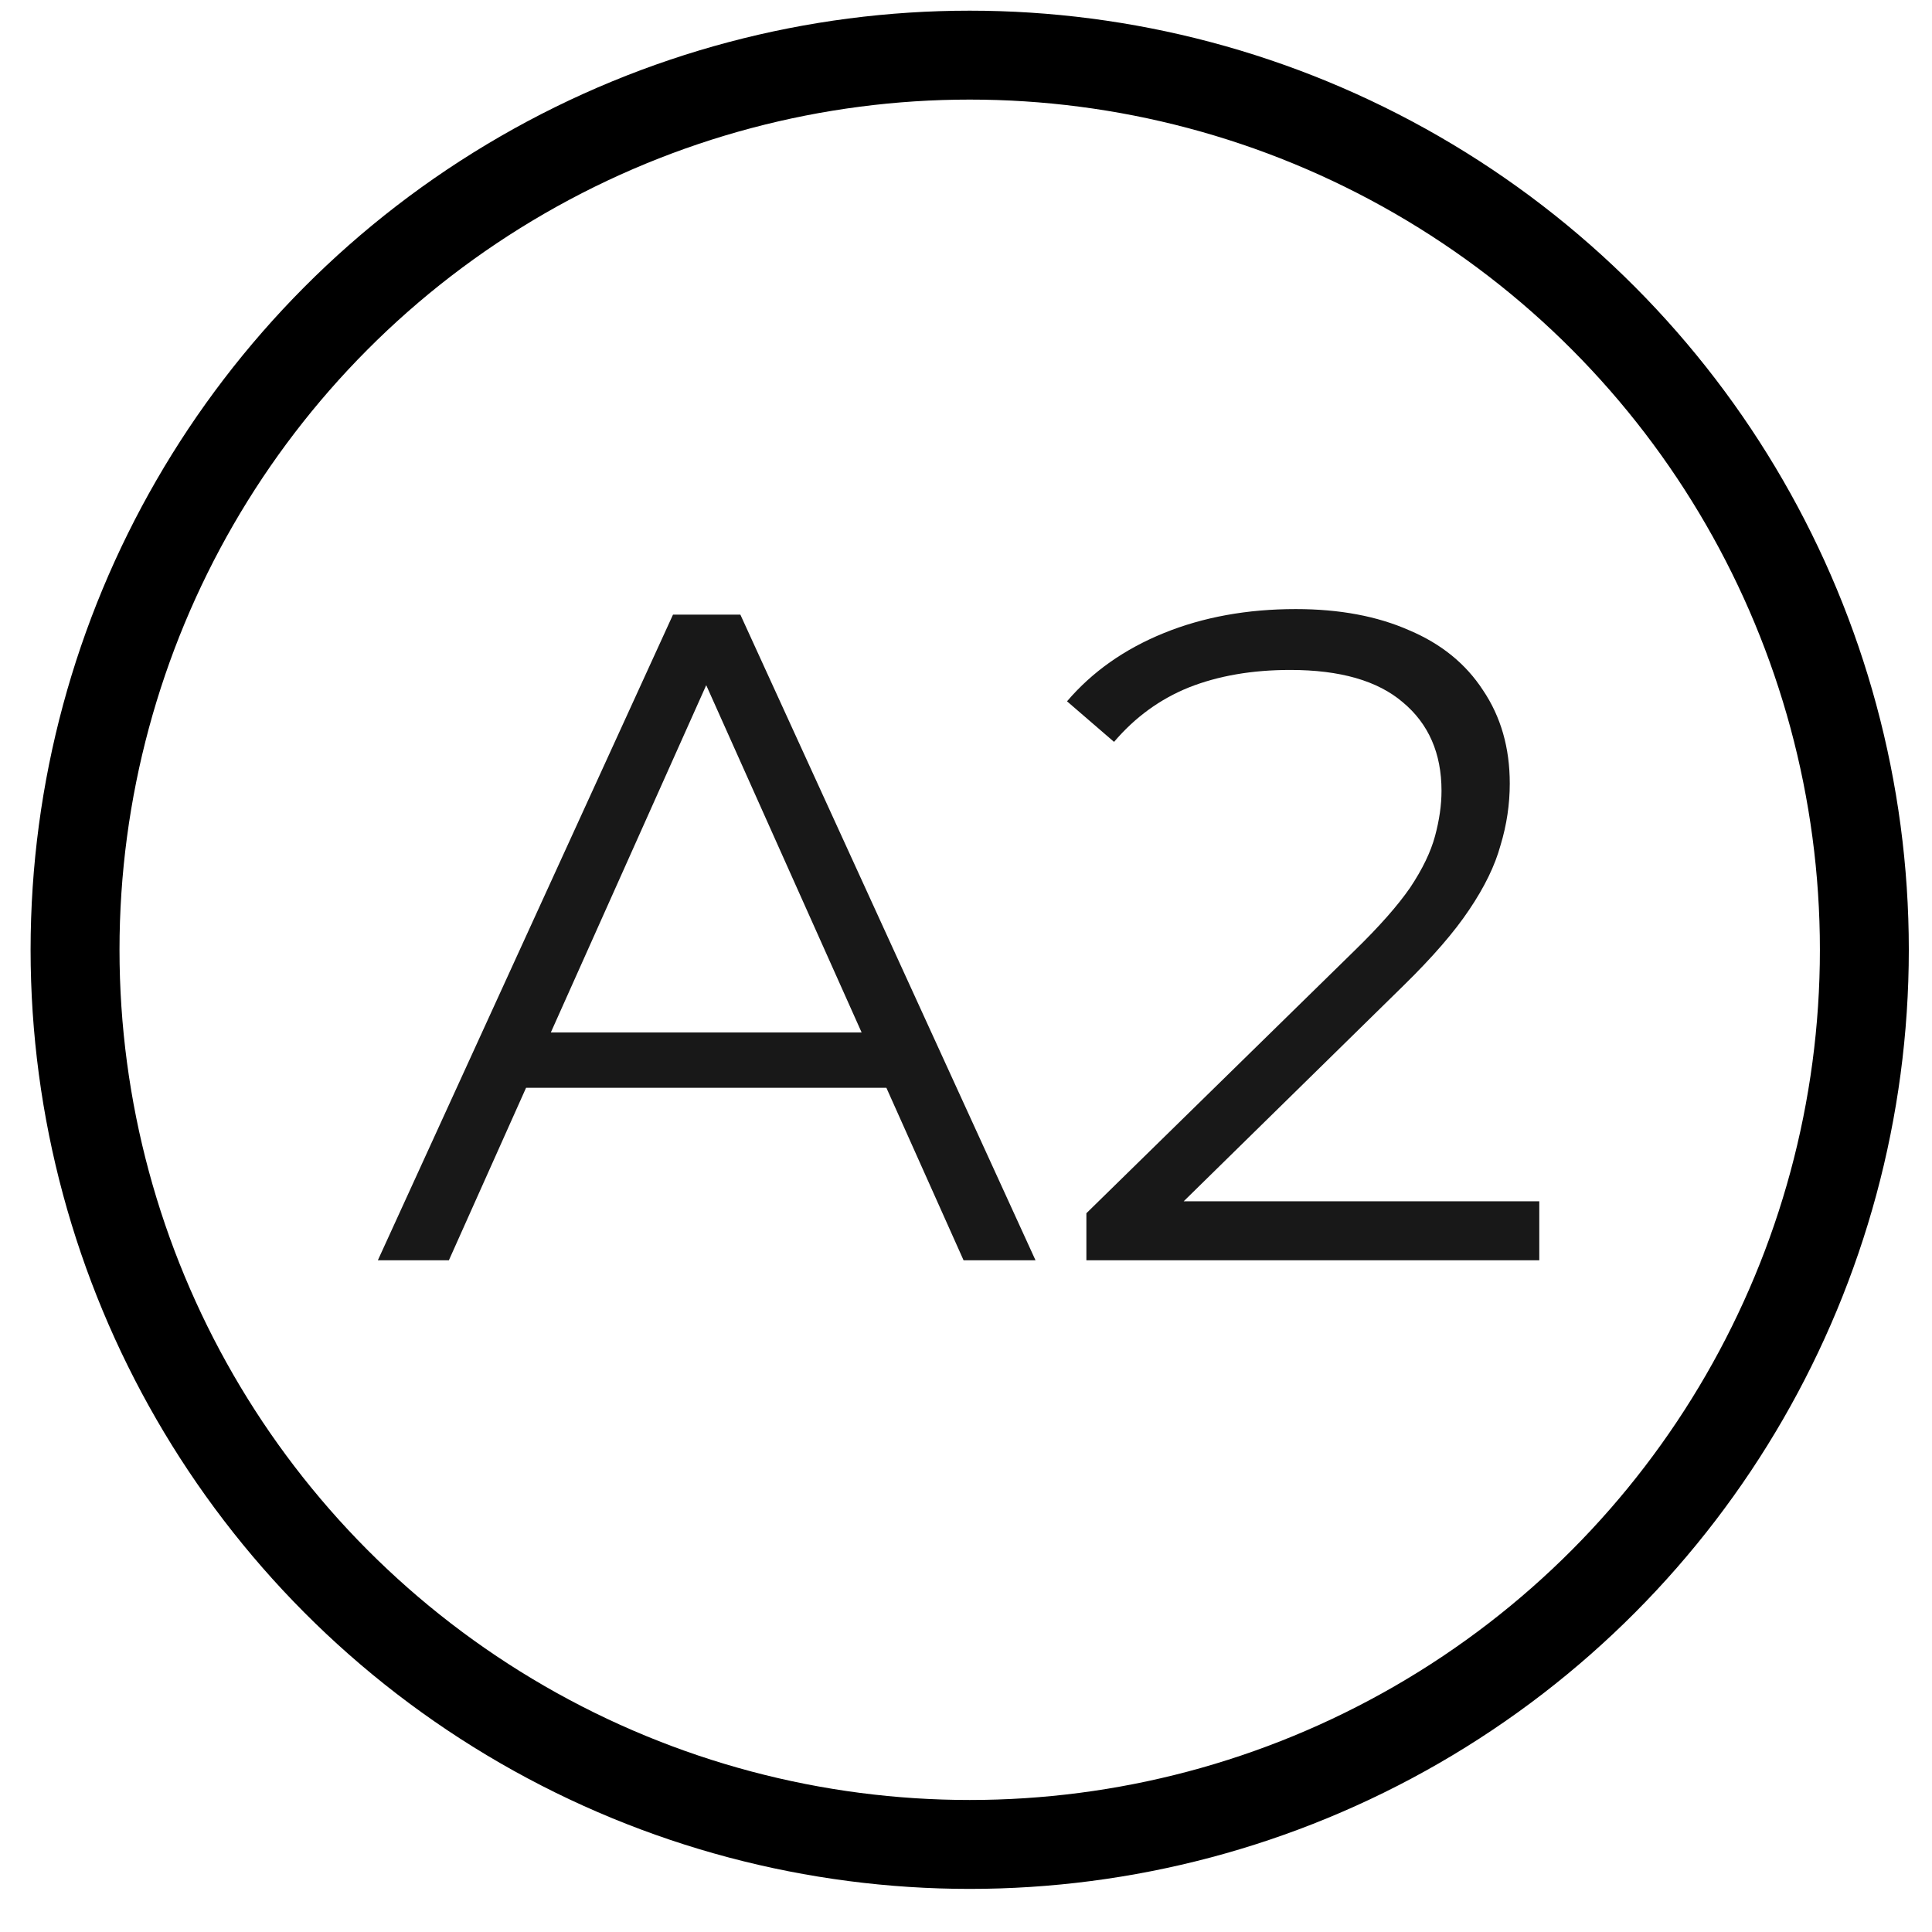
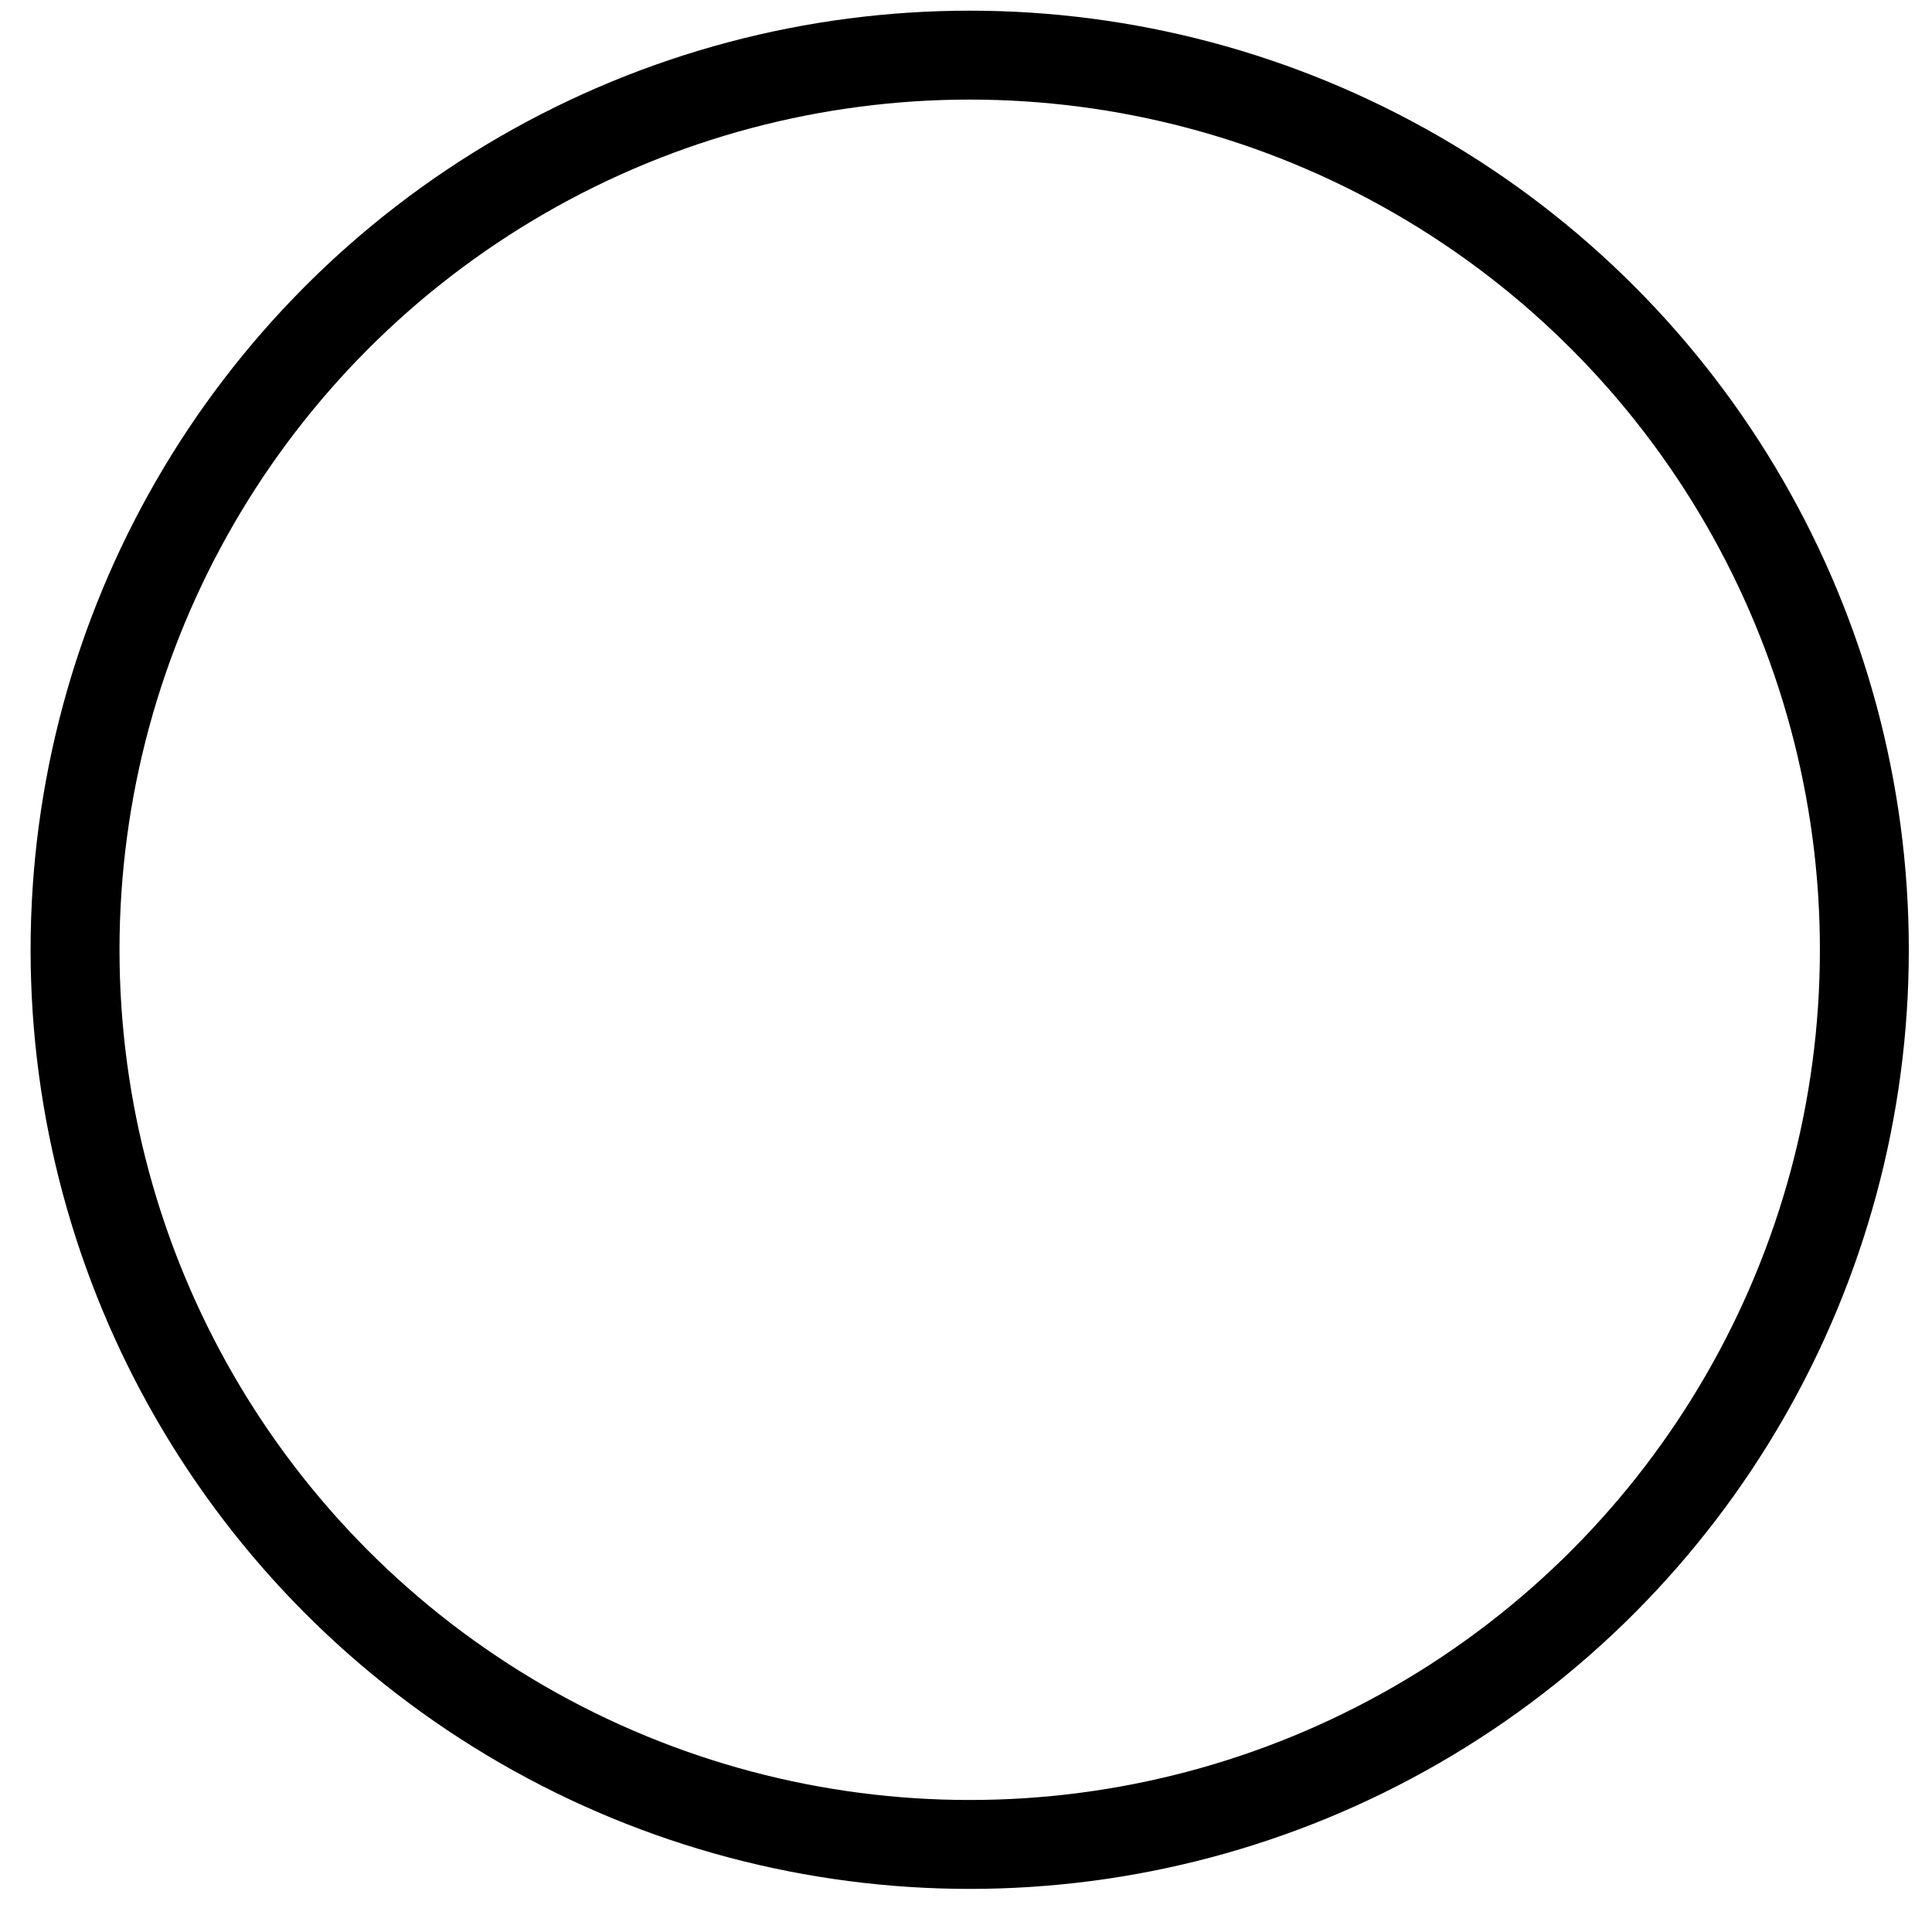
<svg xmlns="http://www.w3.org/2000/svg" width="97" height="97" viewBox="0 0 97 97" fill="none">
-   <path d="M18.971 63.275L33.79 30.858H37.171L51.99 63.275H48.378L34.763 32.849H36.152L22.537 63.275H18.971ZM24.806 54.615L25.825 51.837H44.673L45.692 54.615H24.806ZM54.544 63.275V60.913L68.021 47.715C69.256 46.511 70.182 45.461 70.799 44.566C71.417 43.639 71.834 42.775 72.05 41.972C72.266 41.169 72.374 40.413 72.374 39.703C72.374 37.82 71.726 36.338 70.429 35.257C69.163 34.176 67.28 33.636 64.779 33.636C62.865 33.636 61.167 33.929 59.685 34.516C58.234 35.103 56.983 36.014 55.933 37.248L53.572 35.211C54.837 33.729 56.458 32.587 58.434 31.784C60.41 30.981 62.618 30.58 65.057 30.58C67.249 30.58 69.148 30.935 70.753 31.645C72.359 32.324 73.594 33.327 74.458 34.655C75.353 35.983 75.801 37.542 75.801 39.333C75.801 40.382 75.647 41.416 75.338 42.435C75.06 43.454 74.535 44.535 73.763 45.677C73.022 46.789 71.926 48.054 70.475 49.475L58.11 61.608L57.184 60.312H77.283V63.275H54.544Z" fill="#181818" />
  <circle cx="48.686" cy="47.686" r="44.918" stroke="black" stroke-width="4.464" />
</svg>